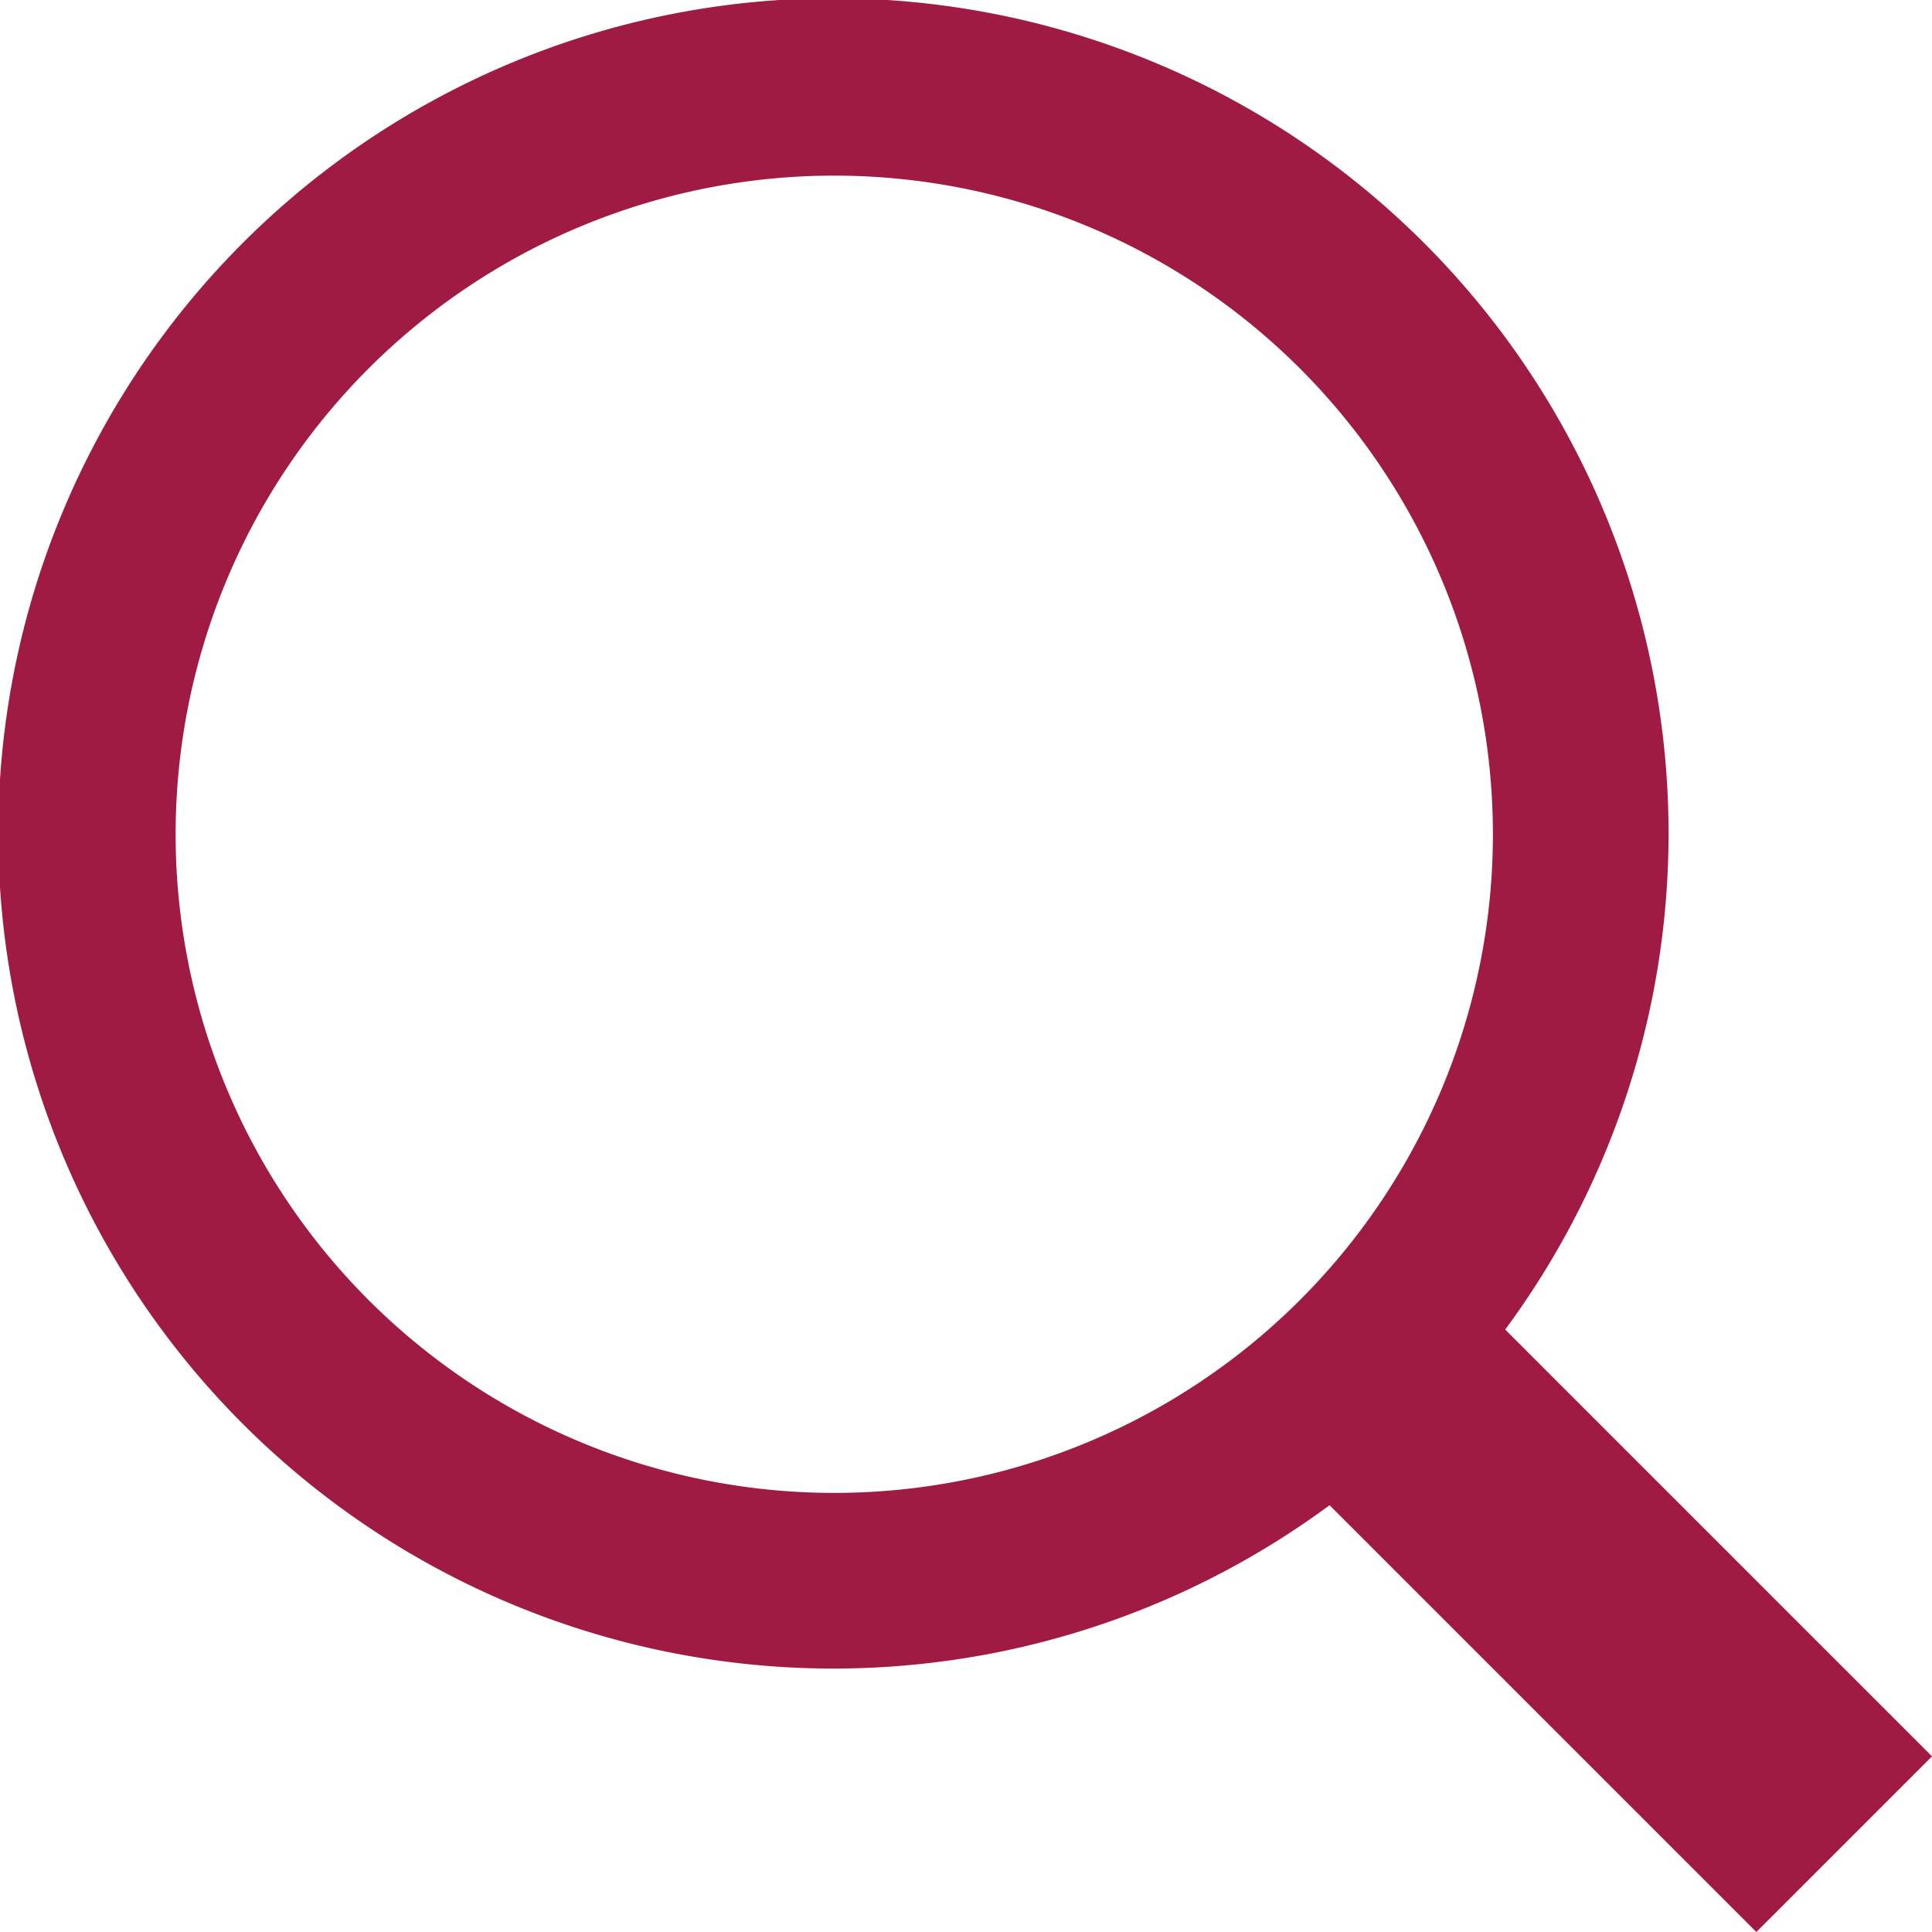
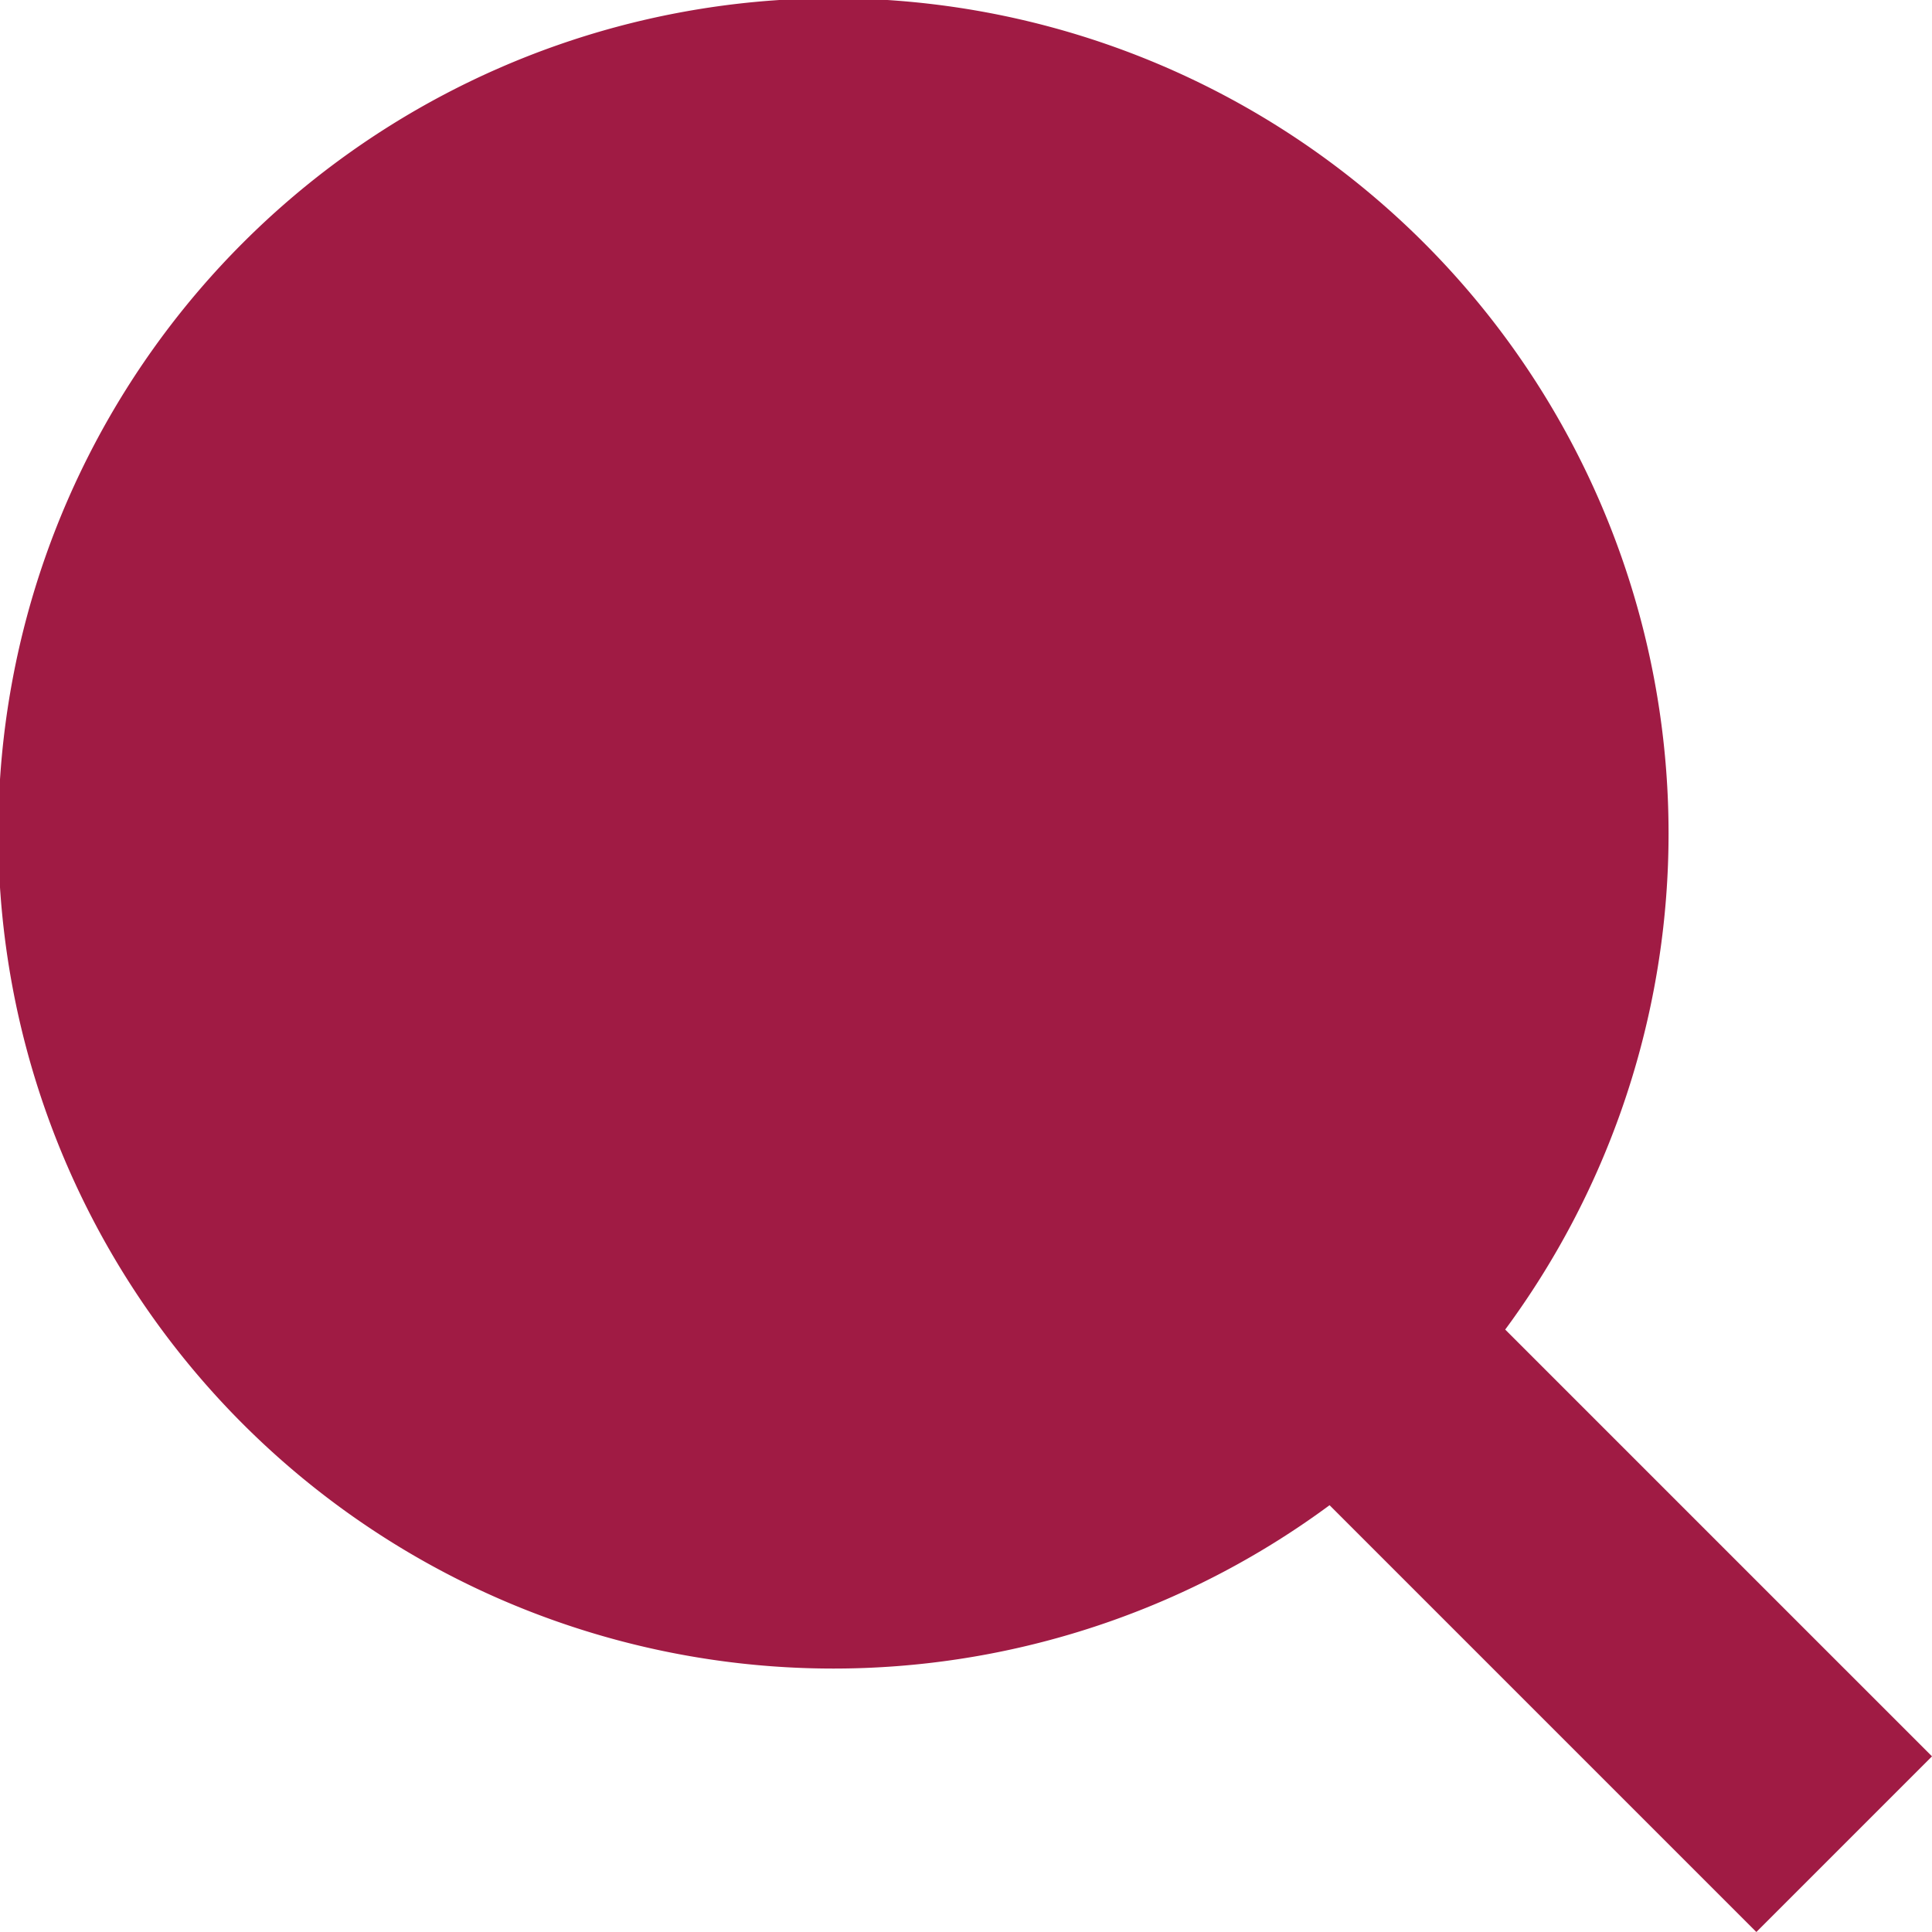
<svg xmlns="http://www.w3.org/2000/svg" viewBox="0 0 22 22" width="22" height="22">
  <defs>
    <style>.a{fill:#a01b44;}</style>
  </defs>
-   <path class="a" d="M22,20l-4.86-4.86a9.51,9.51,0,1,0-2,2L20,22ZM9.5,17A7.5,7.5,0,1,1,17,9.5,7.5,7.5,0,0,1,9.5,17Z" />
+   <path class="a" d="M22,20l-4.86-4.86a9.51,9.51,0,1,0-2,2L20,22ZM9.5,17Z" />
</svg>